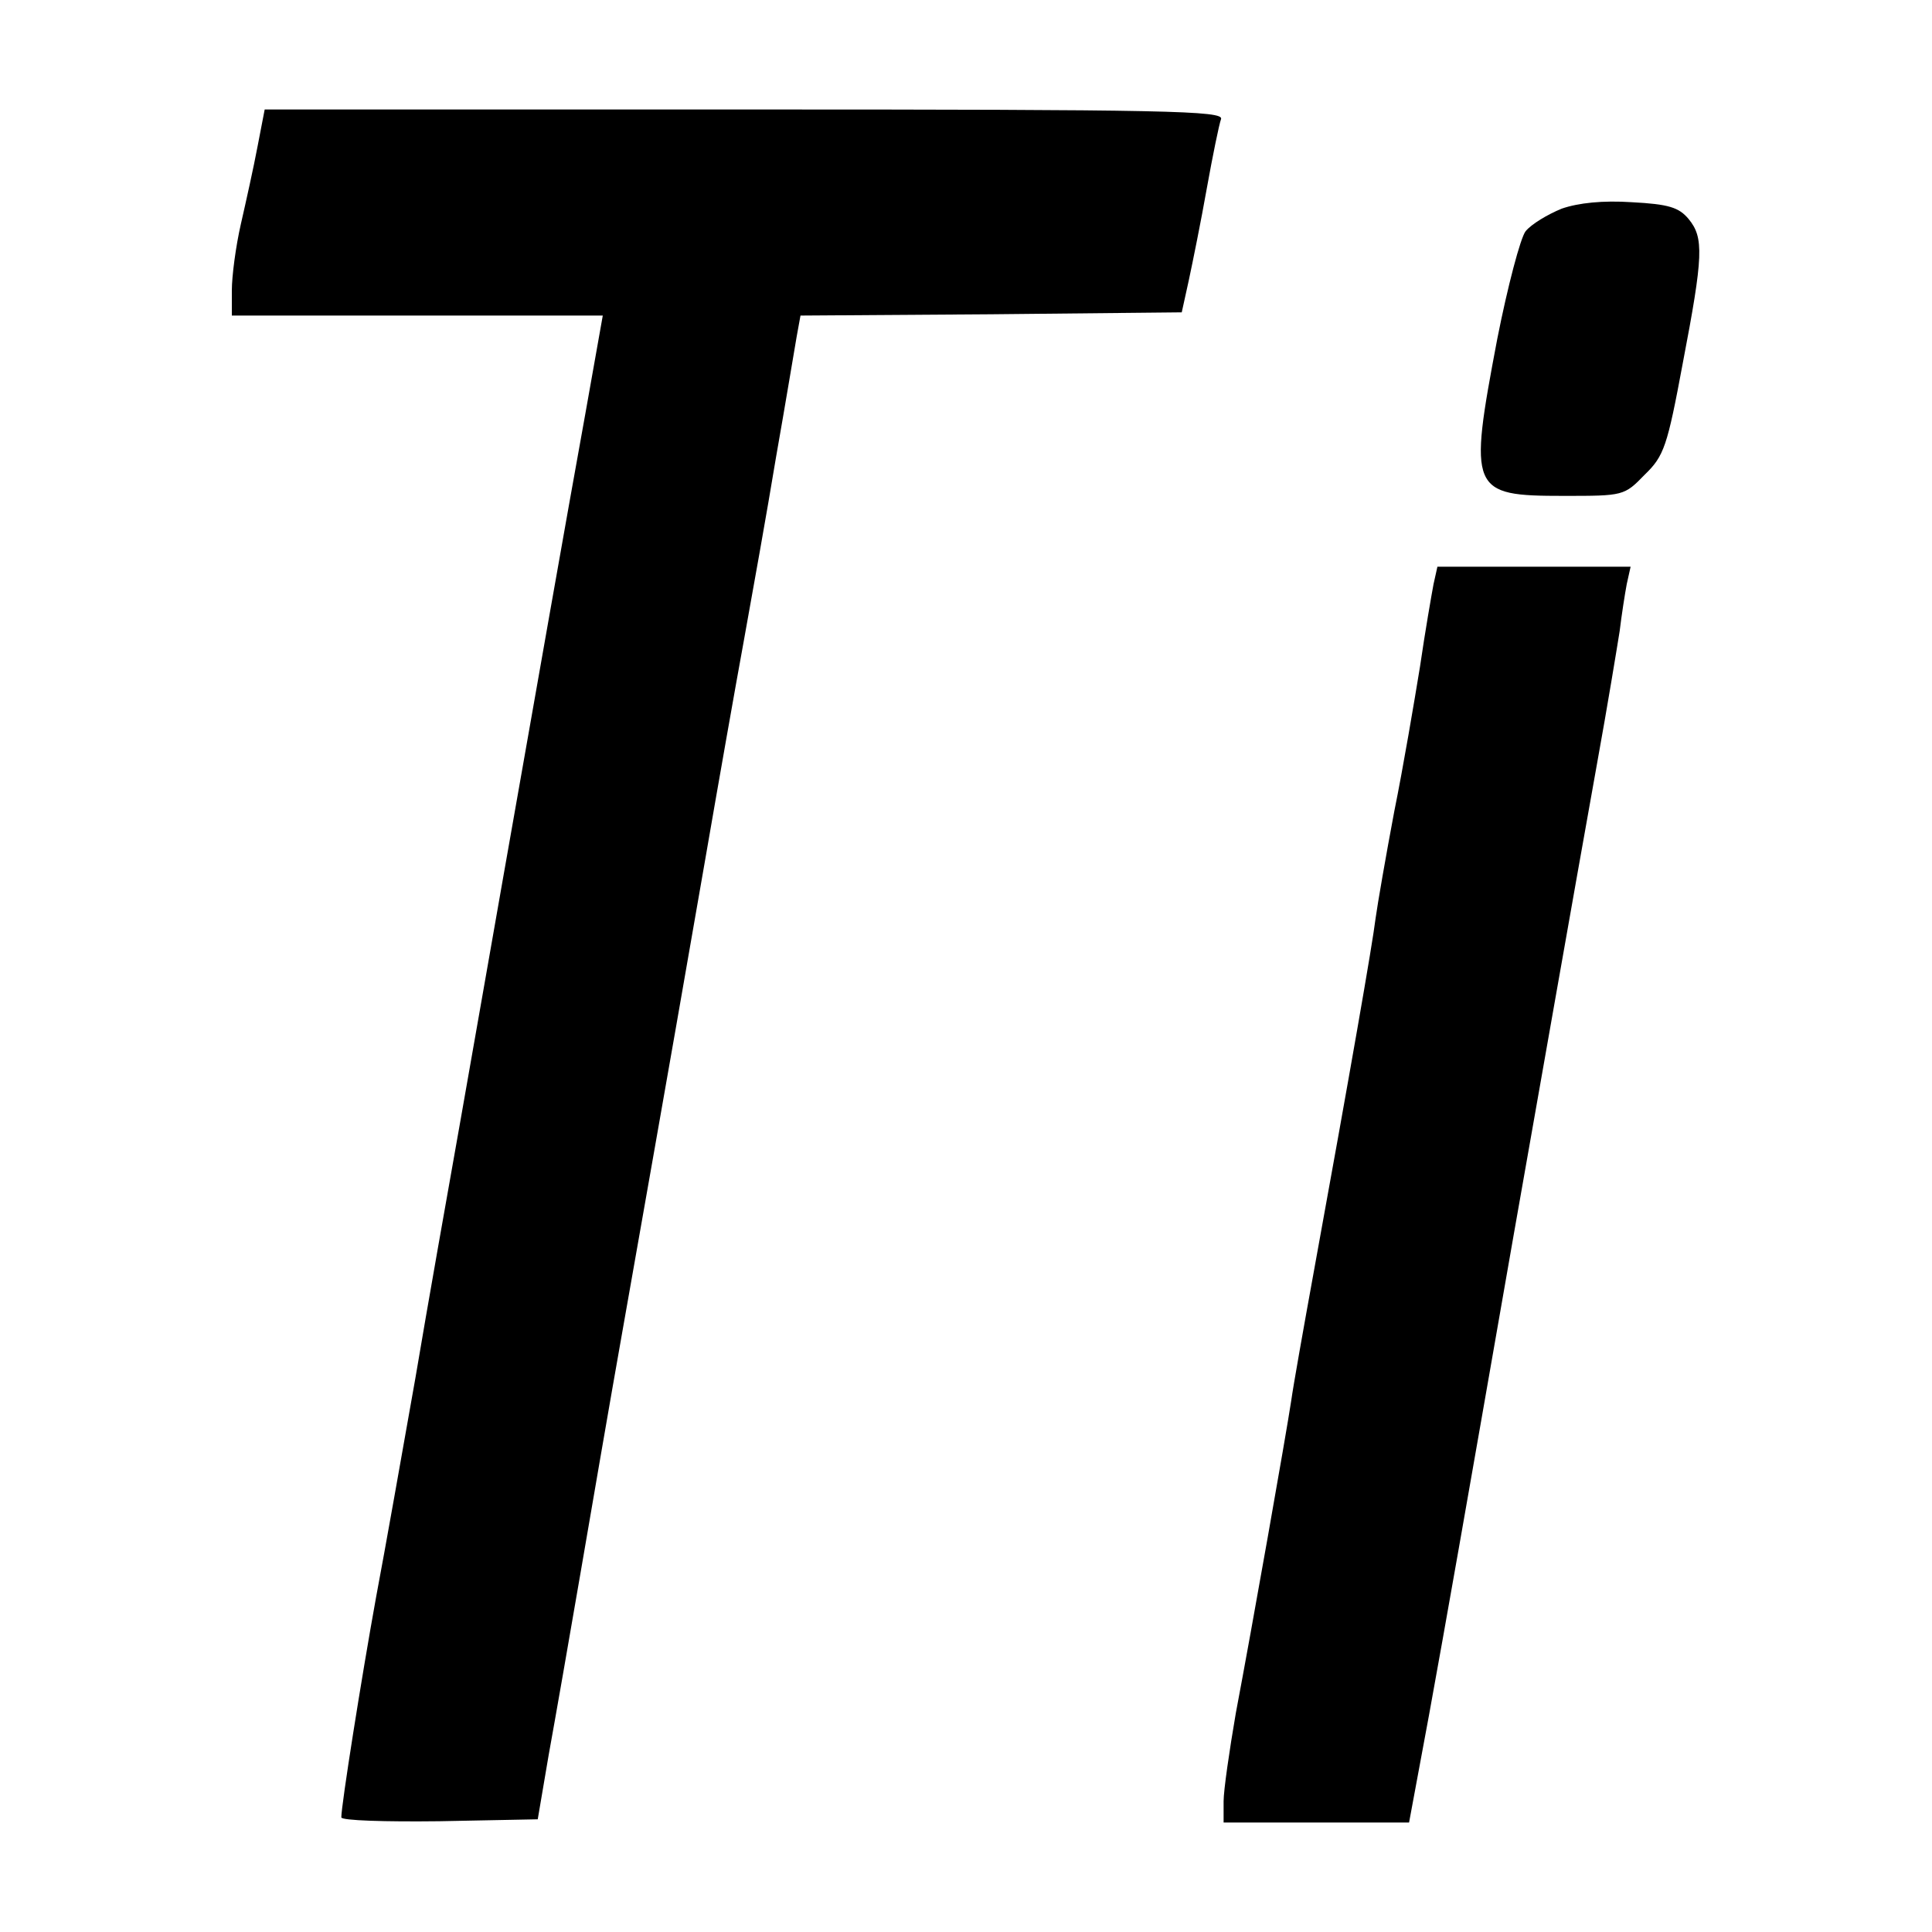
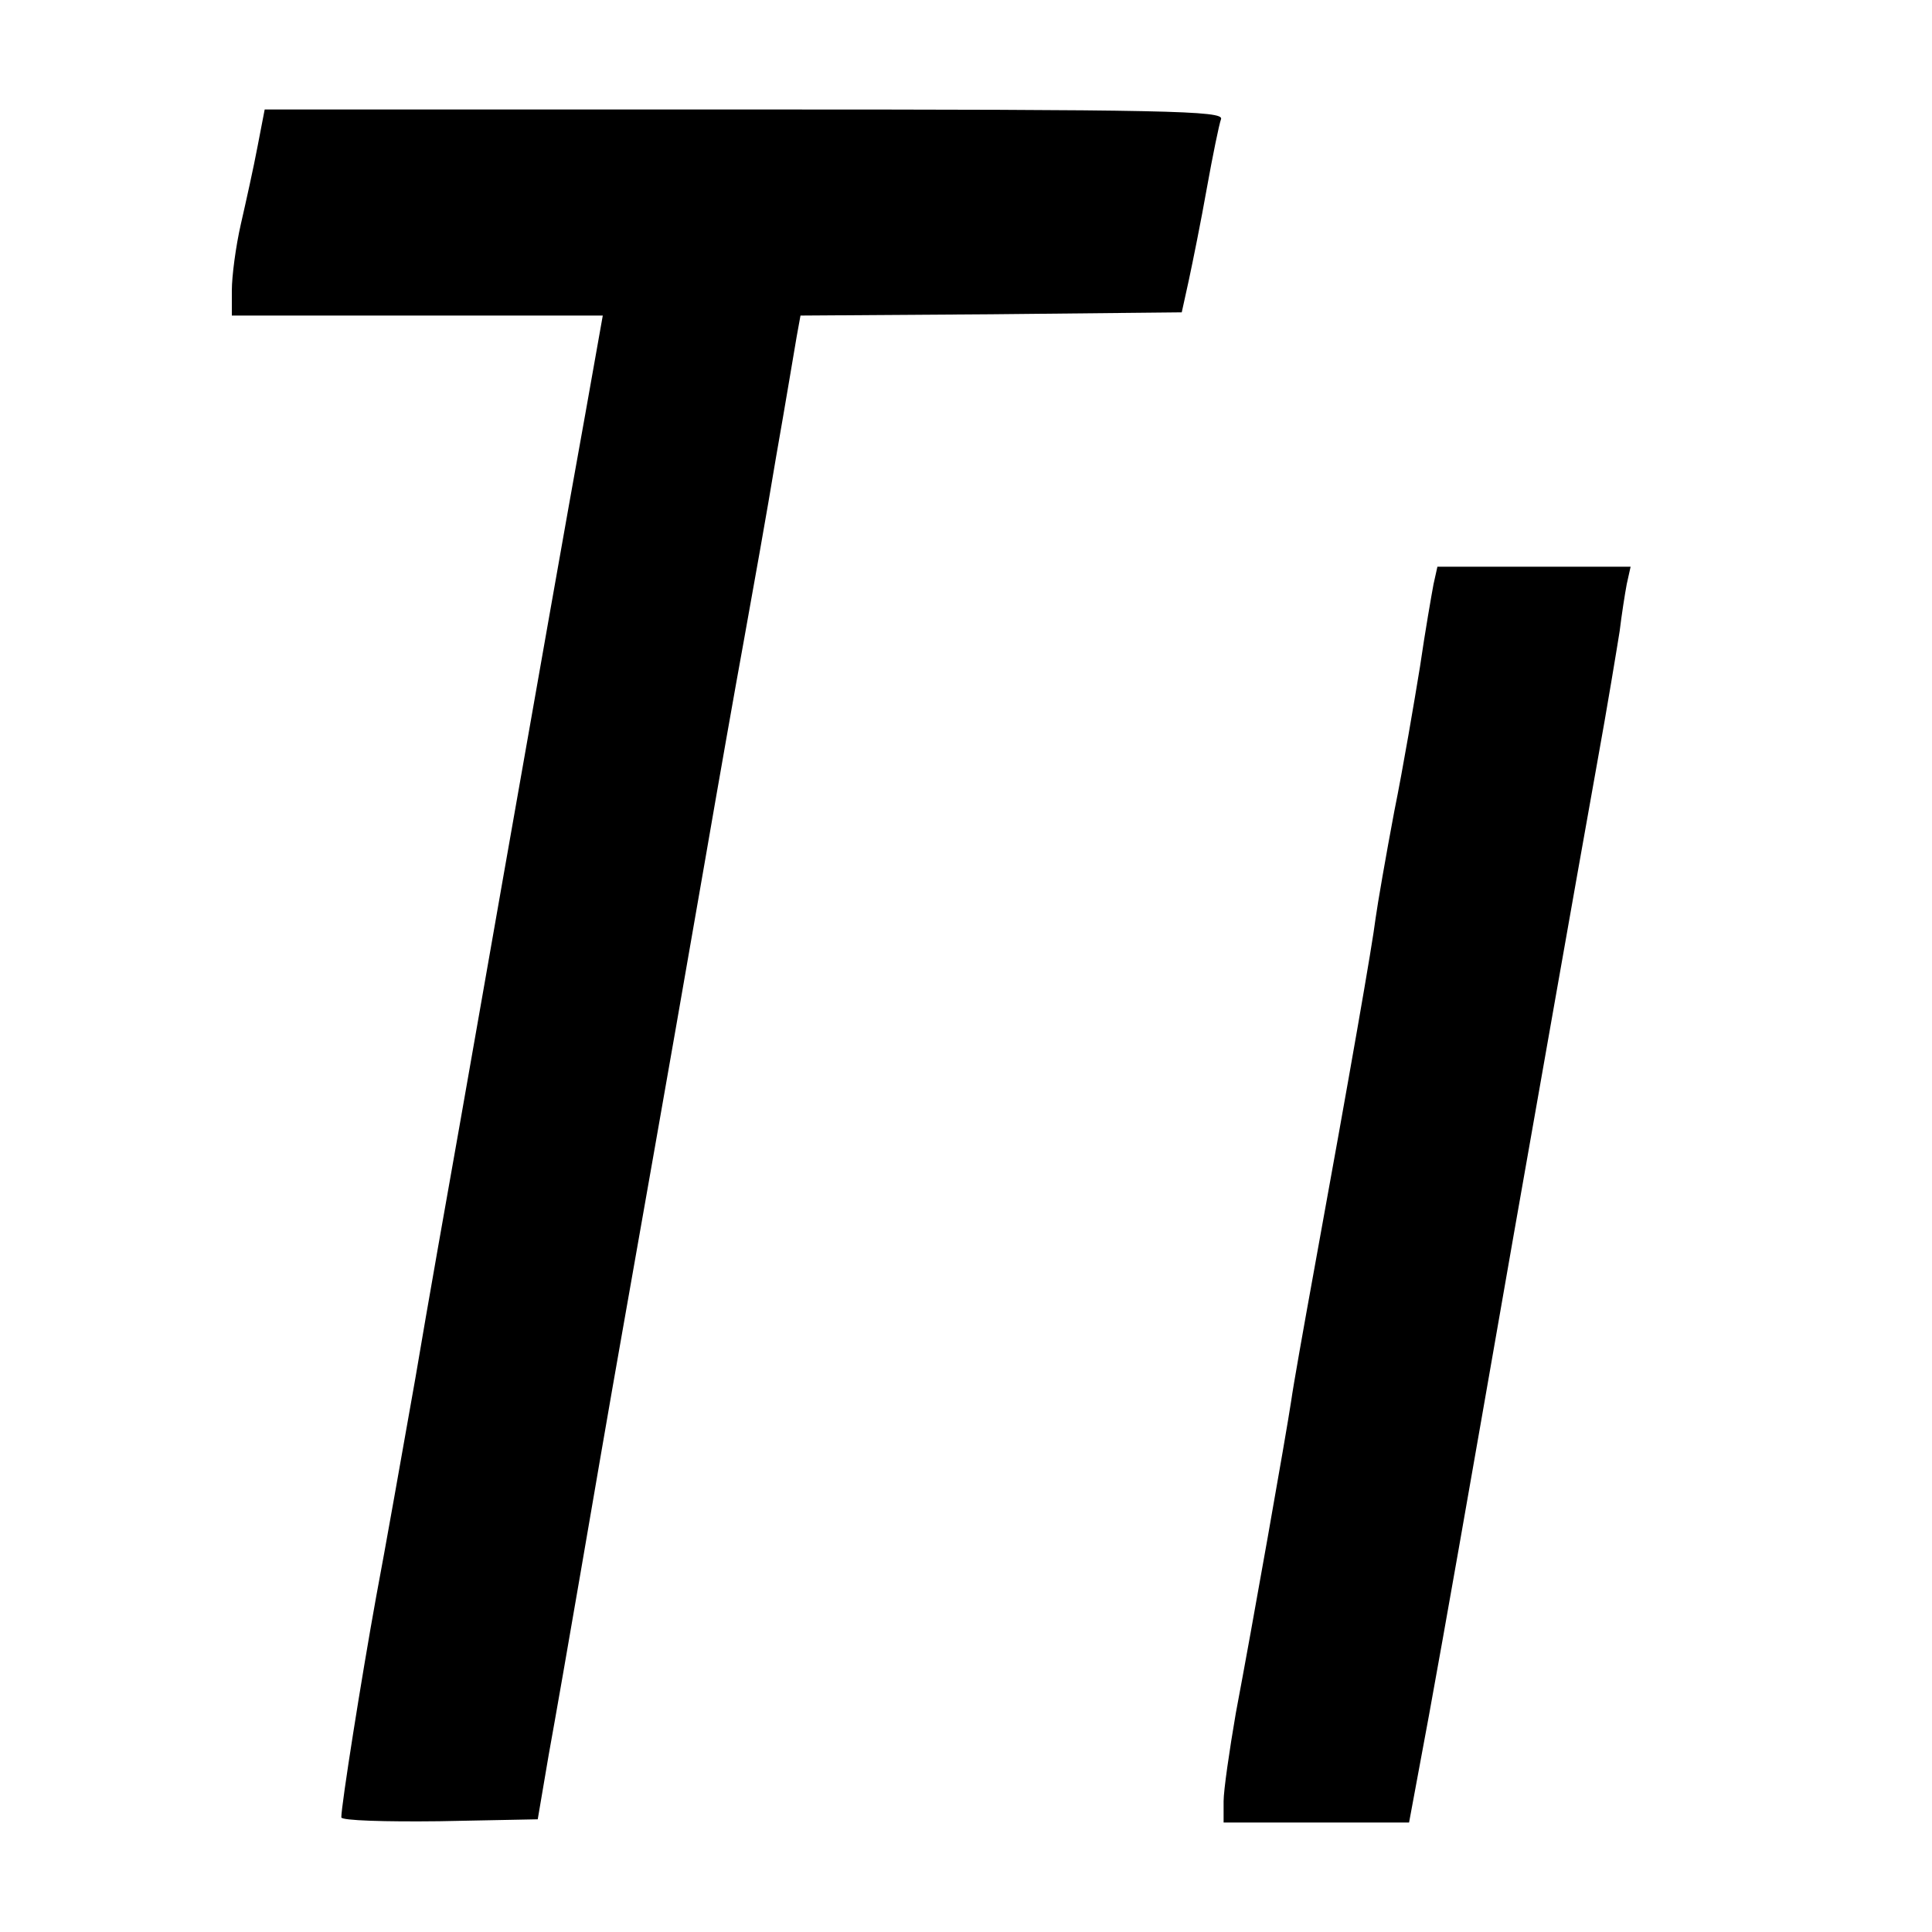
<svg xmlns="http://www.w3.org/2000/svg" version="1.0" width="300pt" height="300pt" viewBox="0 0 300 300" preserveAspectRatio="xMidYMid meet">
  <g transform="translate(0,300) scale(0.1,-0.1)" fill="#000000" stroke="none">
    <path d="M400 2773 c-6 -32 -18 -86 -26 -121 -8 -35 -14 -81 -14 -103 l0 -39 288 0 288 0 -27 -152 c-29 -160 -77 -433 -129 -728 -17 -96 -46 -263 -65 -370 -19 -107 -51 -287 -70 -400 -20 -113 -47 -266 -61 -340 -23 -127 -54 -323 -54 -342 0 -5 69 -7 152 -6 l153 3 17 100 c10 55 32 181 49 280 17 99 46 268 65 375 34 194 59 332 129 735 20 116 47 269 60 340 13 72 36 200 50 285 15 85 29 170 32 187 l6 33 296 2 296 3 11 50 c6 28 19 92 28 143 9 50 19 99 22 107 5 13 -81 15 -739 15 l-746 0 -11 -57z" />
-     <path d="M2425 2676 c-22 -9 -47 -24 -56 -35 -8 -10 -28 -86 -44 -167 -45 -237 -42 -244 103 -244 93 0 94 0 126 33 30 29 35 44 59 173 32 167 33 195 9 224 -15 18 -31 23 -88 26 -45 3 -83 -1 -109 -10z" />
    <path d="M2226 2093 c-3 -16 -13 -73 -21 -128 -9 -55 -26 -156 -40 -225 -13 -69 -26 -144 -29 -166 -5 -41 -39 -236 -96 -549 -16 -88 -32 -178 -35 -200 -8 -53 -61 -353 -86 -485 -10 -58 -19 -120 -19 -137 l0 -33 144 0 144 0 31 167 c28 154 51 285 131 743 36 204 92 523 130 735 16 88 31 180 35 205 3 25 8 57 11 73 l6 27 -150 0 -150 0 -6 -27z" />
  </g>
</svg>